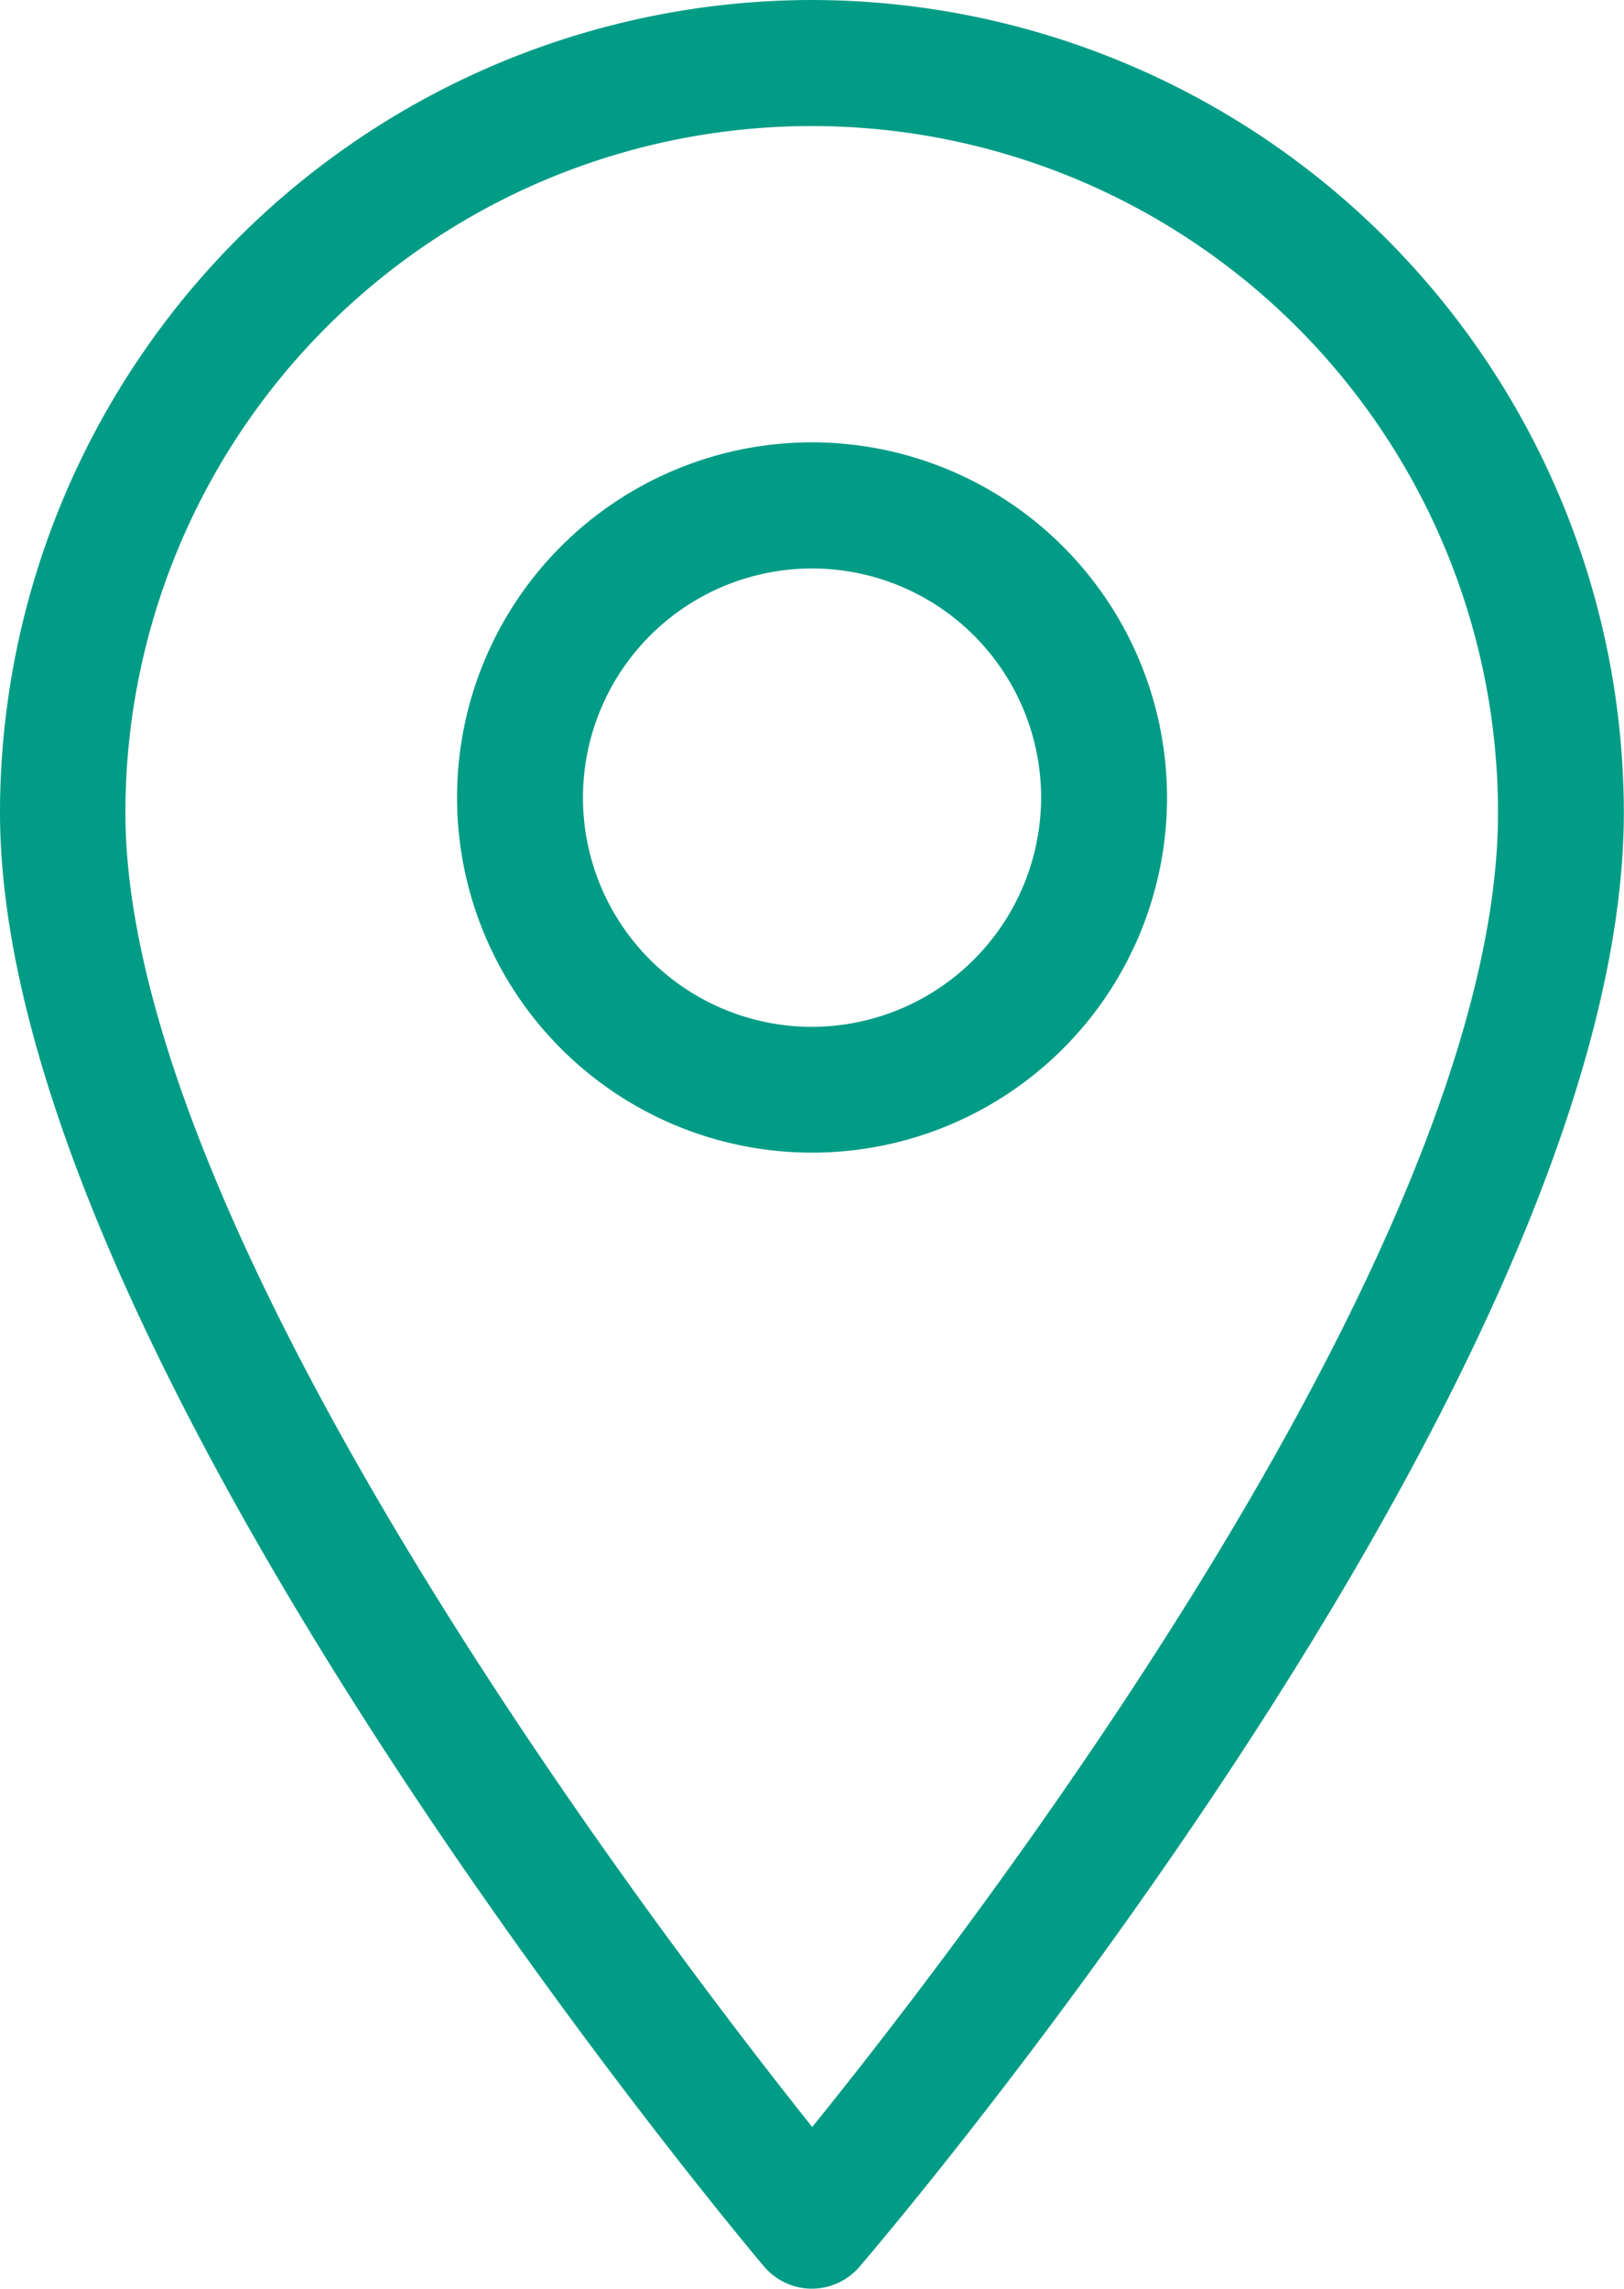
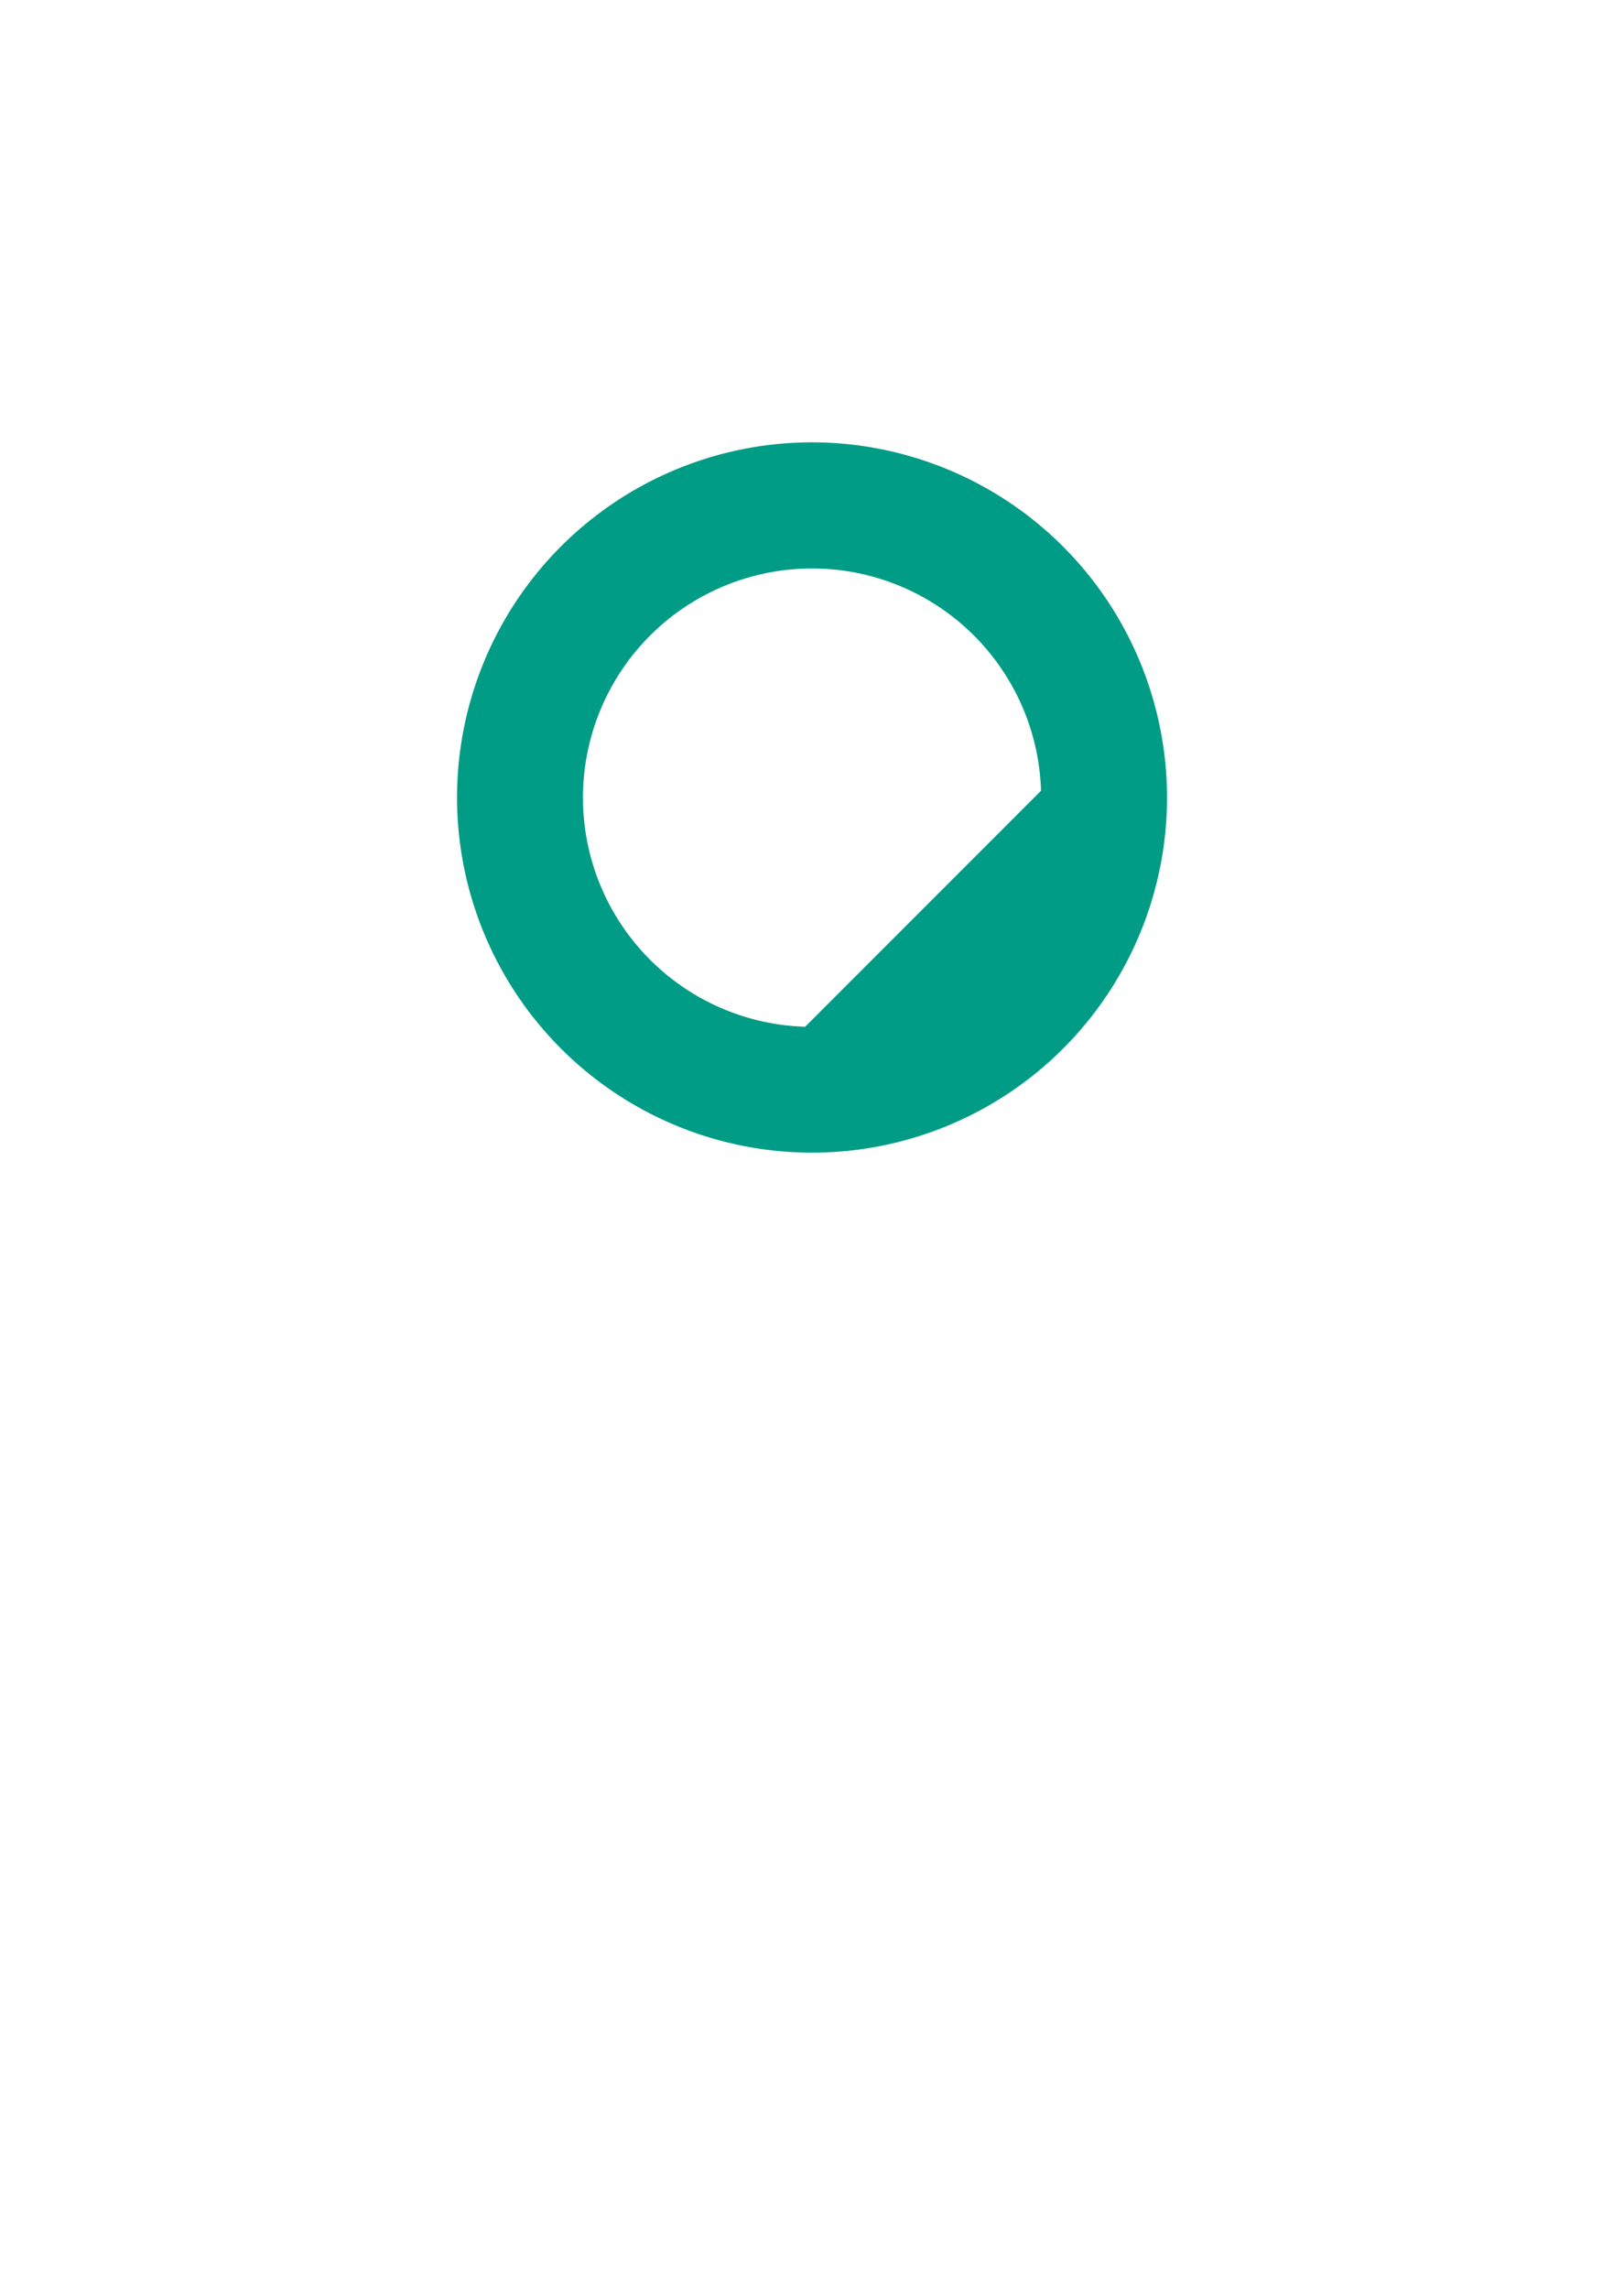
<svg xmlns="http://www.w3.org/2000/svg" width="19.141" height="26.965" viewBox="0 0 19.141 26.965">
  <g transform="translate(-54.077 0.2)">
    <g transform="translate(54.277)">
-       <path d="M63.647,0a9.381,9.381,0,0,0-9.37,9.37c0,6.29,8.591,16.568,8.957,17a.54.54,0,0,0,.411.192h0a.541.541,0,0,0,.411-.189c.366-.427,8.96-10.536,8.96-17.006A9.381,9.381,0,0,0,63.647,0Zm0,25.174c-1.725-2.146-8.292-10.653-8.292-15.8a8.289,8.289,0,1,1,16.578,0C71.937,14.668,65.381,23.053,63.651,25.174Z" transform="translate(-54.277)" fill="#009c86" stroke="#009c86" stroke-width="0.4" />
-       <path d="M132.992,72.293a3.984,3.984,0,1,0,3.984,3.984A3.988,3.988,0,0,0,132.992,72.293Zm0,6.886a2.9,2.9,0,1,1,2.9-2.9A2.906,2.906,0,0,1,132.992,79.179Z" transform="translate(-123.621 -67.082)" fill="#009c86" stroke="#009c86" stroke-width="0.4" />
+       <path d="M132.992,72.293a3.984,3.984,0,1,0,3.984,3.984A3.988,3.988,0,0,0,132.992,72.293Zm0,6.886a2.9,2.9,0,1,1,2.9-2.9Z" transform="translate(-123.621 -67.082)" fill="#009c86" stroke="#009c86" stroke-width="0.4" />
    </g>
  </g>
</svg>